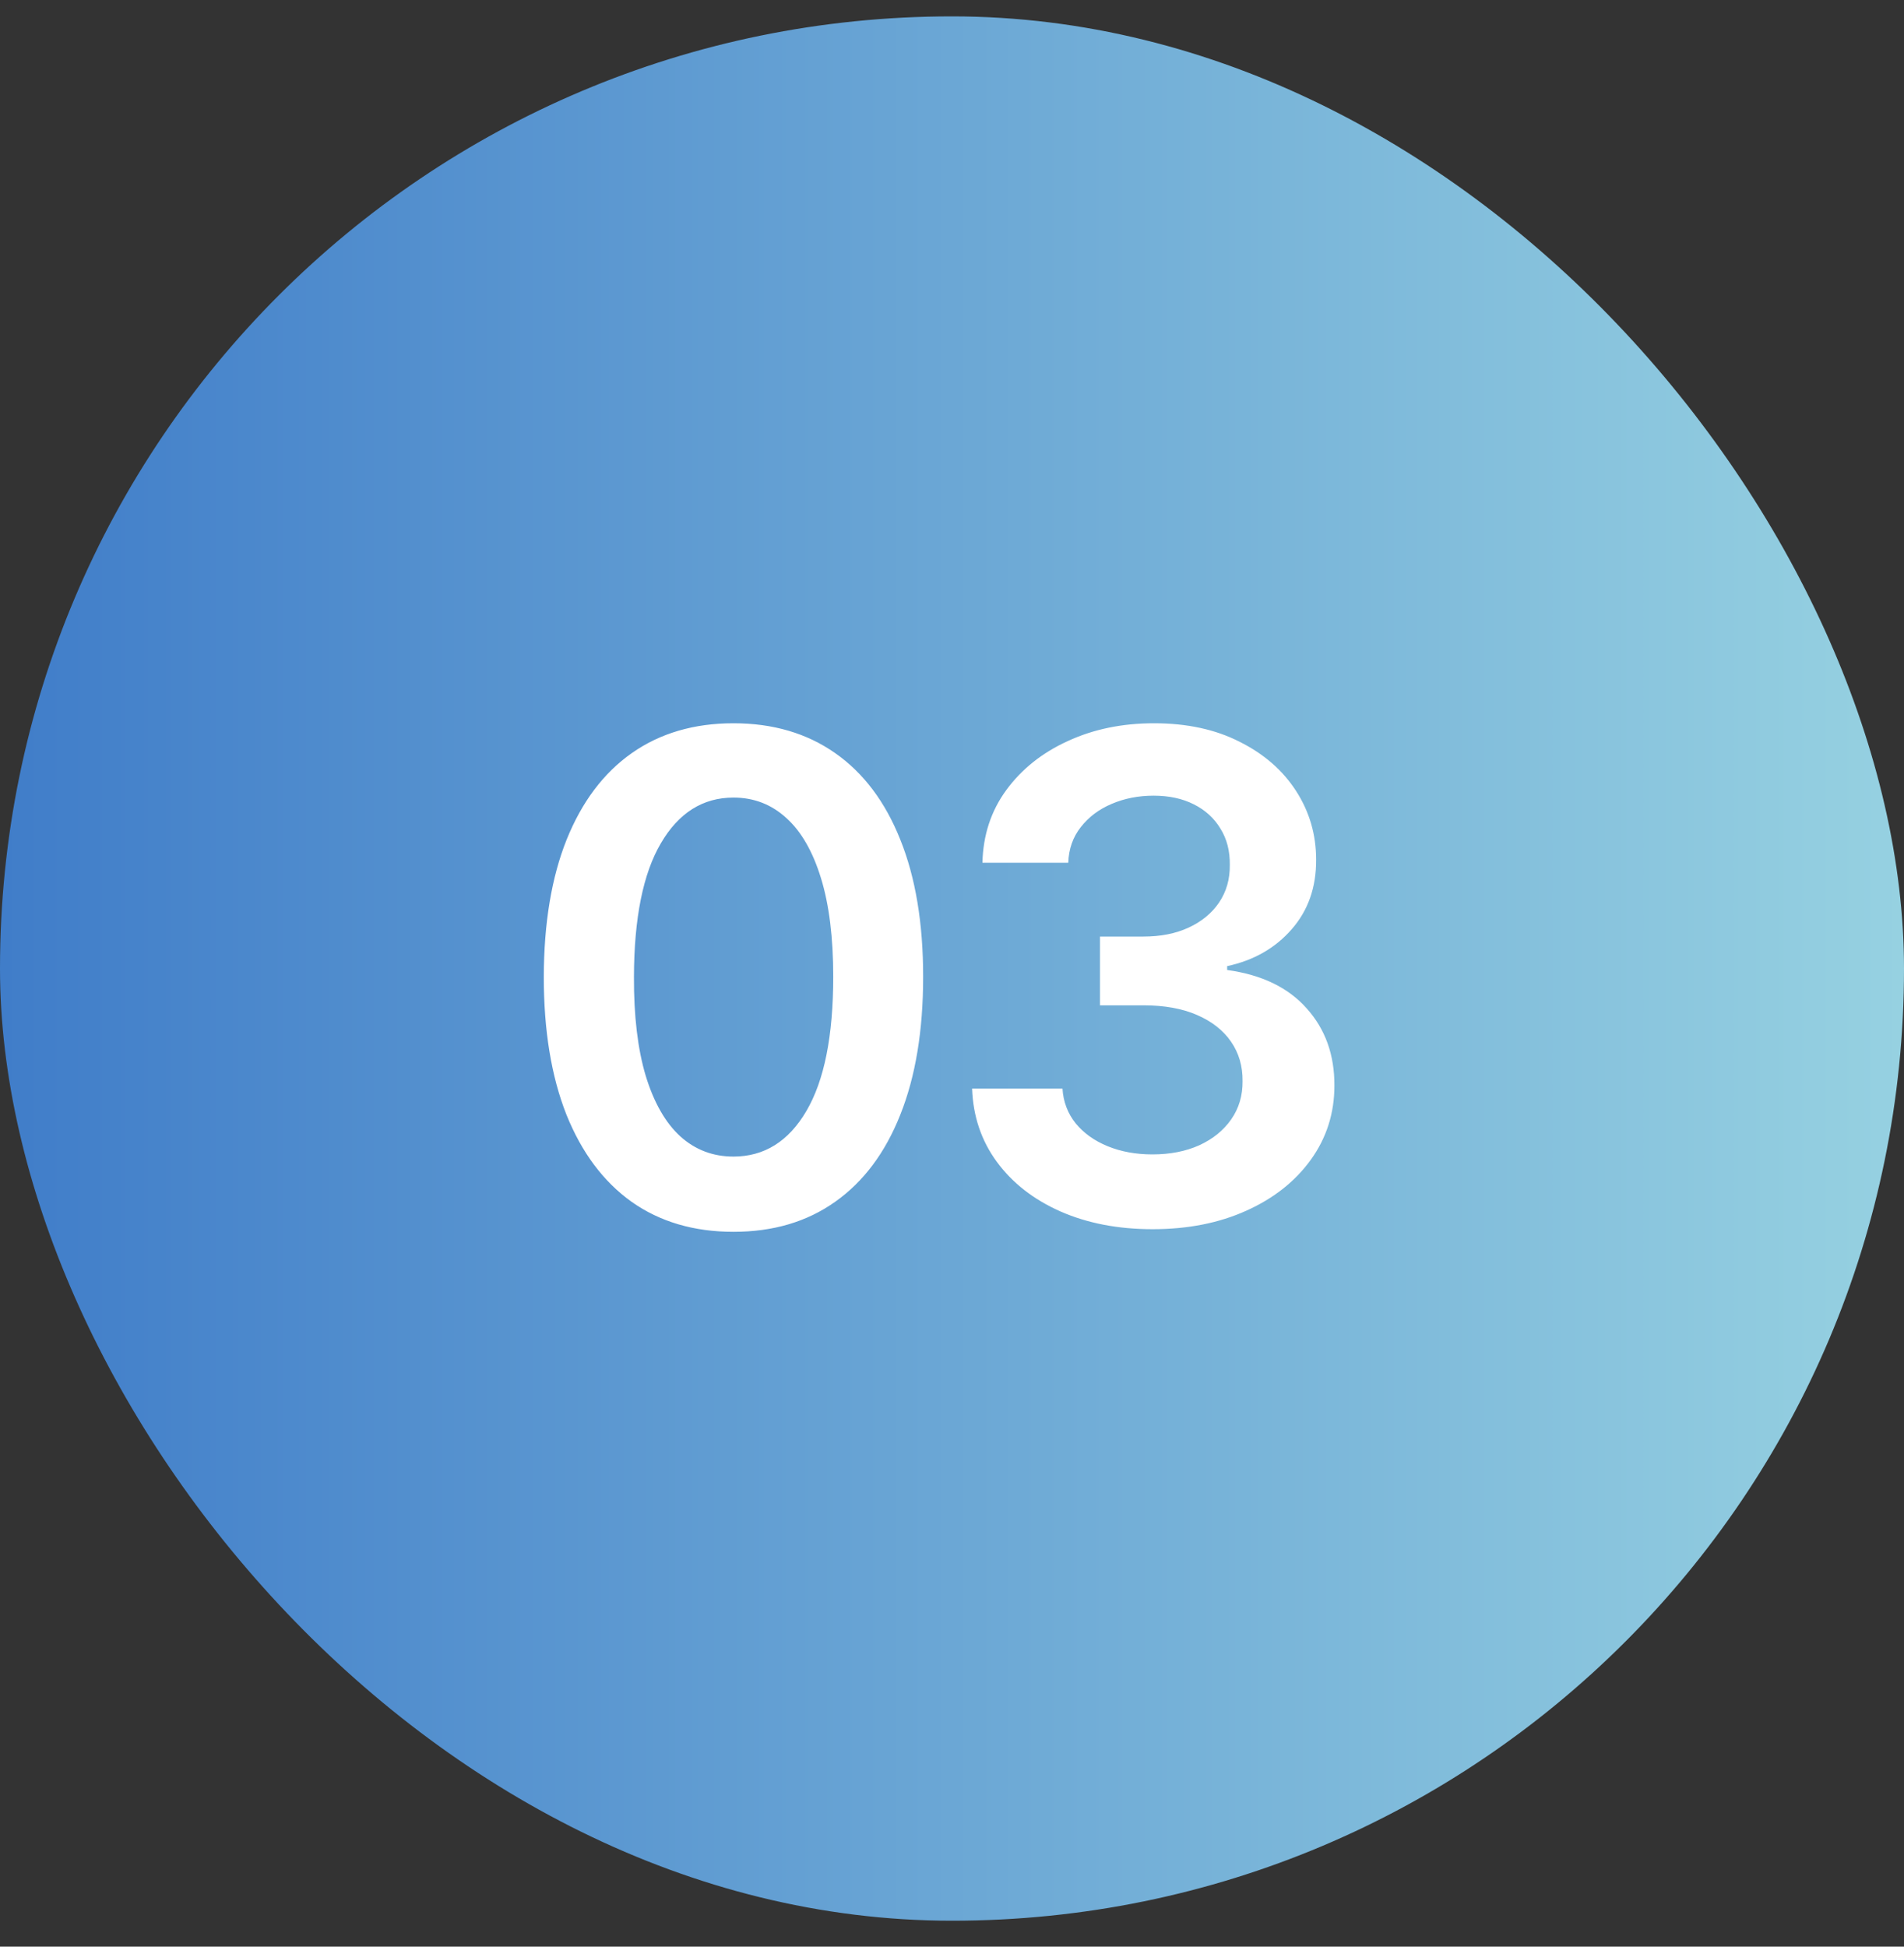
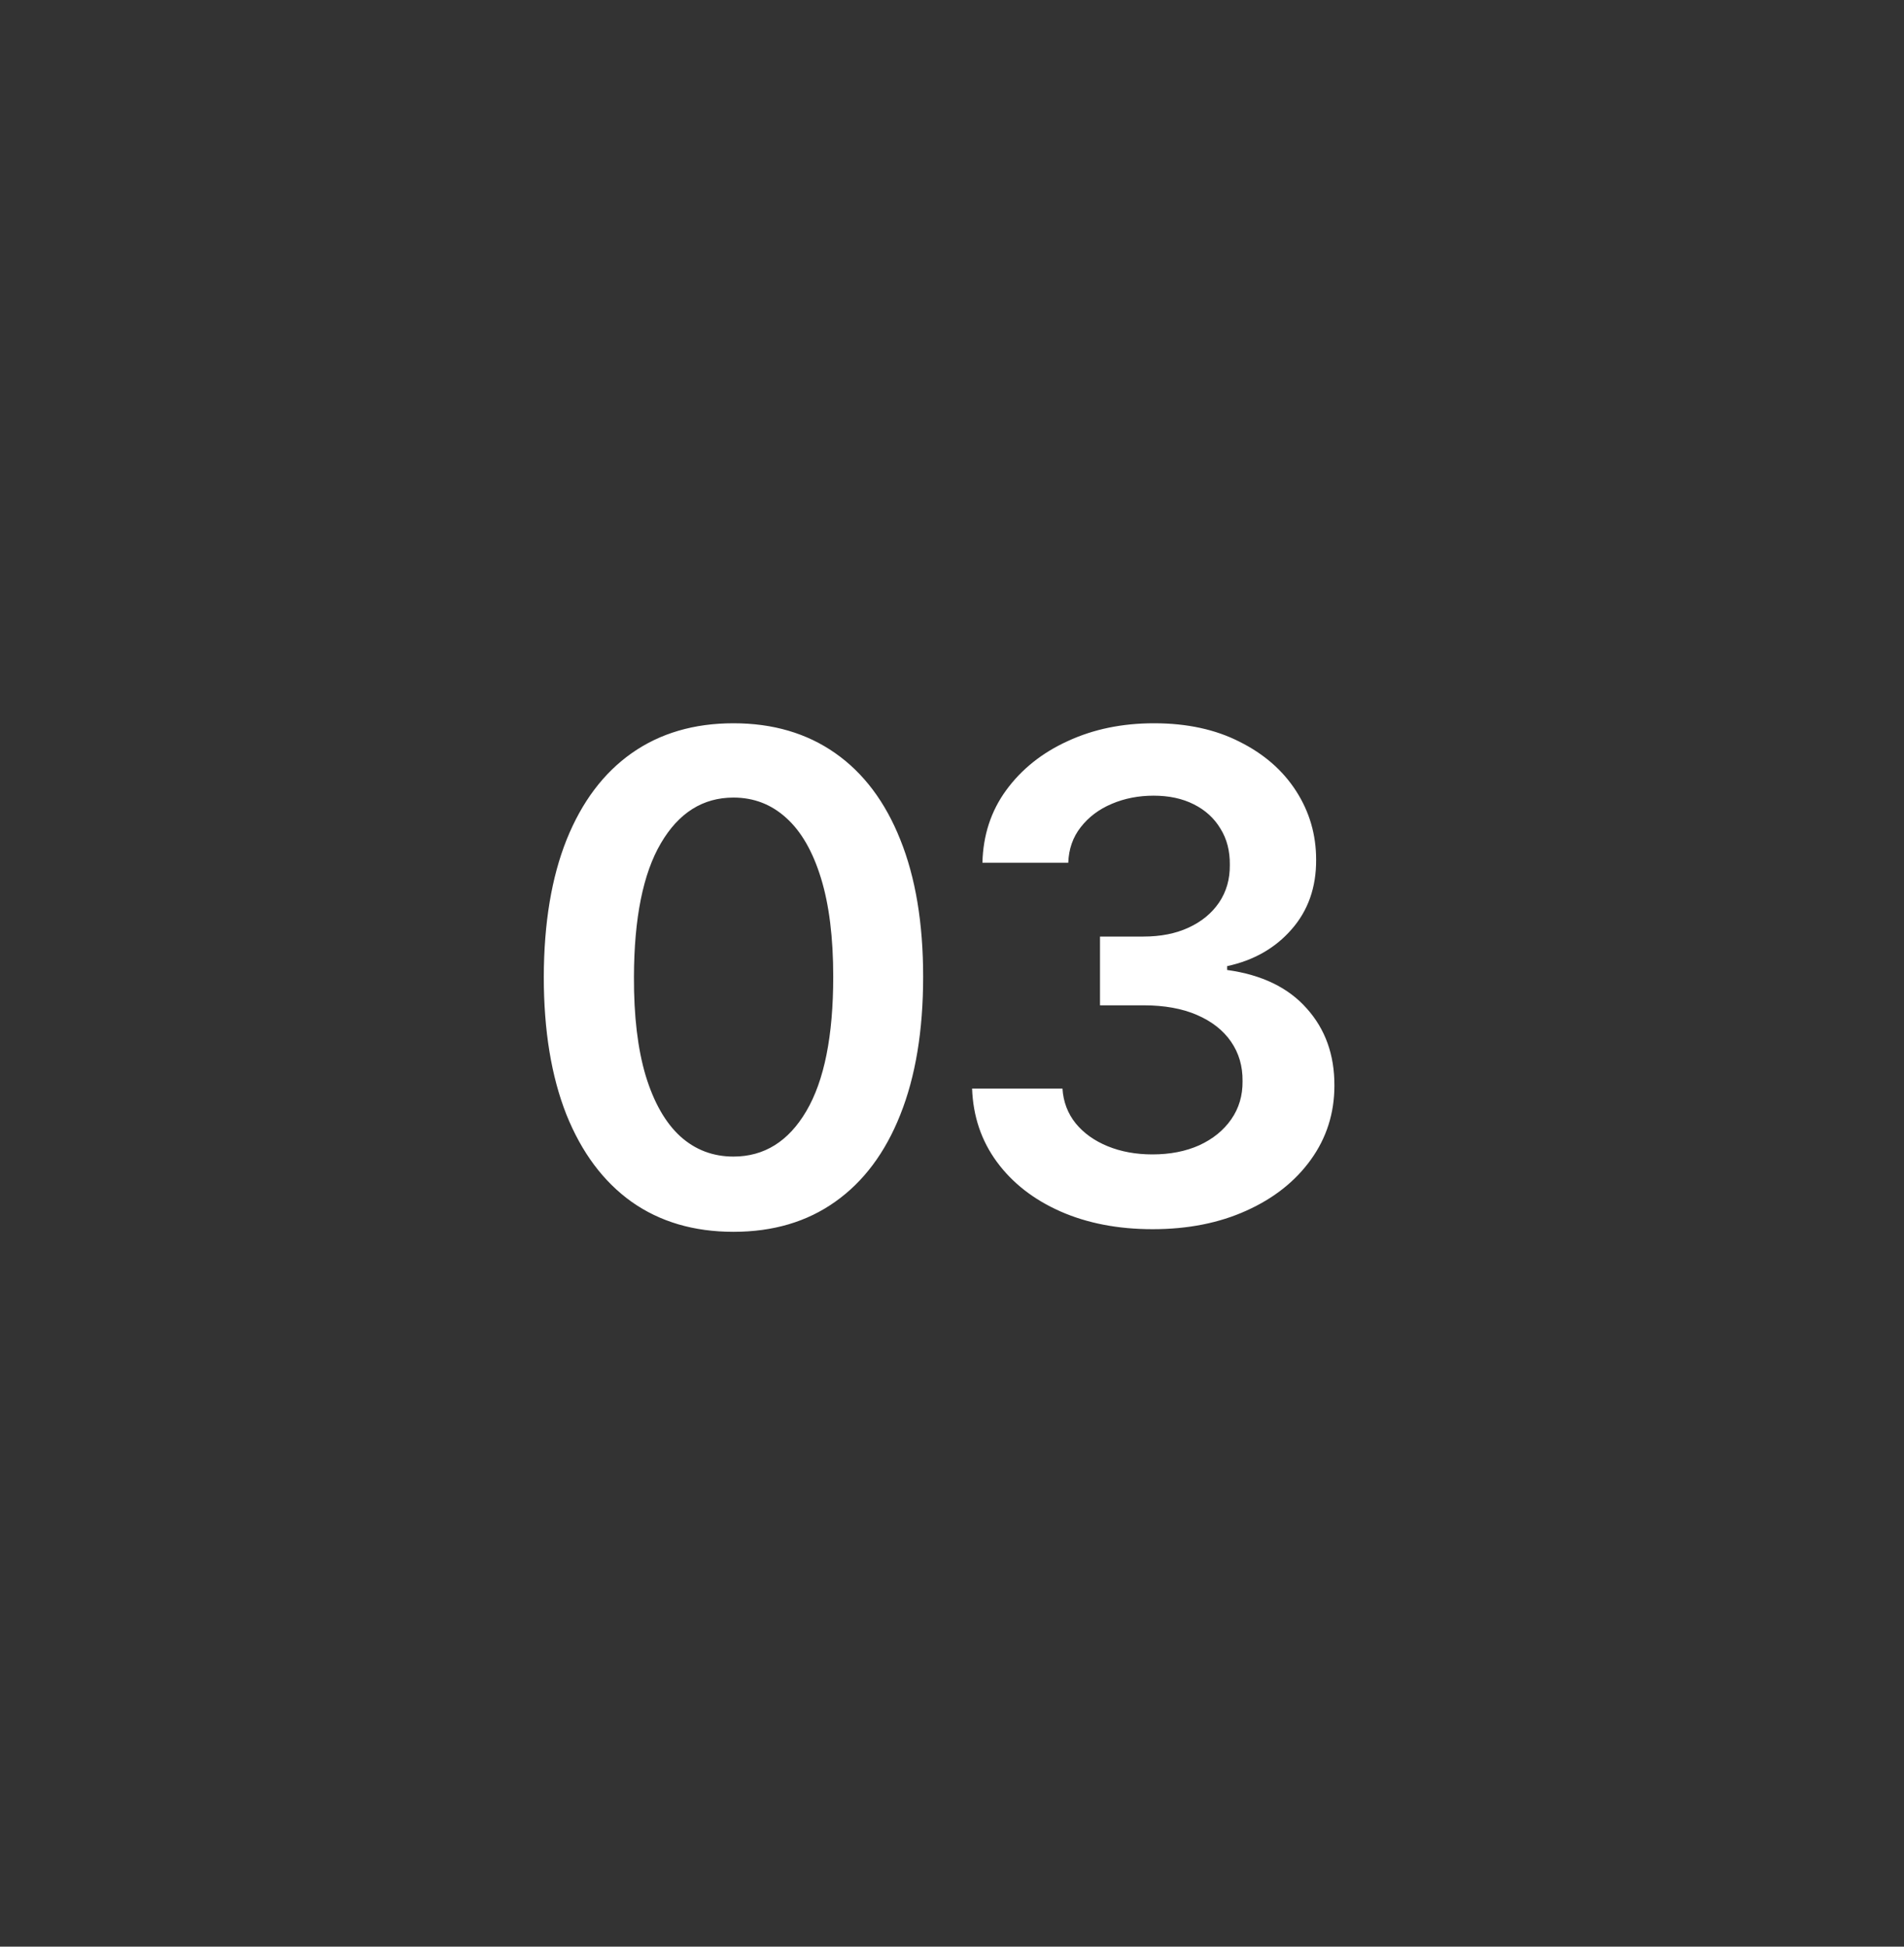
<svg xmlns="http://www.w3.org/2000/svg" width="45" height="46" viewBox="0 0 45 46" fill="none">
  <rect x="0" y="0" width="45" height="46" fill="#333333" stroke="none" />
-   <rect y="0.387" width="45" height="45" rx="22.5" fill="url(#paint0_linear_1774_970)" />
  <path d="M17.335 29.108C16.4 29.108 15.597 28.872 14.926 28.398C14.259 27.921 13.746 27.233 13.386 26.336C13.03 25.434 12.852 24.349 12.852 23.08C12.856 21.811 13.036 20.731 13.392 19.841C13.752 18.947 14.265 18.265 14.932 17.796C15.602 17.326 16.403 17.091 17.335 17.091C18.267 17.091 19.068 17.326 19.739 17.796C20.409 18.265 20.922 18.947 21.278 19.841C21.638 20.735 21.818 21.815 21.818 23.08C21.818 24.353 21.638 25.44 21.278 26.341C20.922 27.239 20.409 27.925 19.739 28.398C19.072 28.872 18.271 29.108 17.335 29.108ZM17.335 27.33C18.062 27.33 18.636 26.972 19.057 26.256C19.481 25.536 19.693 24.478 19.693 23.08C19.693 22.156 19.597 21.379 19.403 20.75C19.21 20.122 18.938 19.648 18.585 19.33C18.233 19.008 17.816 18.847 17.335 18.847C16.612 18.847 16.04 19.207 15.619 19.927C15.199 20.642 14.987 21.694 14.983 23.08C14.979 24.008 15.072 24.788 15.261 25.421C15.454 26.053 15.727 26.531 16.079 26.853C16.432 27.171 16.85 27.33 17.335 27.33ZM27.242 29.046C26.424 29.046 25.697 28.906 25.06 28.625C24.428 28.345 23.928 27.955 23.56 27.455C23.193 26.955 22.998 26.377 22.975 25.722H25.111C25.13 26.036 25.235 26.311 25.424 26.546C25.613 26.777 25.865 26.957 26.18 27.086C26.494 27.214 26.846 27.279 27.236 27.279C27.653 27.279 28.022 27.207 28.344 27.063C28.666 26.915 28.918 26.711 29.1 26.449C29.282 26.188 29.371 25.887 29.367 25.546C29.371 25.194 29.28 24.883 29.094 24.614C28.909 24.345 28.64 24.135 28.288 23.983C27.939 23.832 27.519 23.756 27.026 23.756H25.998V22.131H27.026C27.431 22.131 27.786 22.061 28.089 21.921C28.395 21.781 28.636 21.584 28.81 21.33C28.985 21.072 29.07 20.775 29.066 20.438C29.07 20.108 28.996 19.822 28.844 19.58C28.697 19.334 28.486 19.142 28.214 19.006C27.945 18.87 27.628 18.802 27.265 18.802C26.909 18.802 26.579 18.866 26.276 18.995C25.973 19.123 25.729 19.307 25.543 19.546C25.358 19.781 25.259 20.061 25.248 20.387H23.219C23.235 19.735 23.422 19.163 23.782 18.671C24.145 18.175 24.63 17.788 25.236 17.512C25.843 17.231 26.522 17.091 27.276 17.091C28.053 17.091 28.727 17.237 29.299 17.529C29.875 17.817 30.32 18.205 30.634 18.694C30.948 19.182 31.106 19.722 31.106 20.313C31.11 20.968 30.916 21.517 30.526 21.961C30.14 22.404 29.632 22.694 29.003 22.83V22.921C29.822 23.034 30.448 23.337 30.884 23.83C31.323 24.319 31.541 24.927 31.538 25.654C31.538 26.305 31.352 26.889 30.981 27.404C30.613 27.915 30.106 28.317 29.458 28.608C28.814 28.9 28.075 29.046 27.242 29.046Z" fill="white" />
  <defs>
    <linearGradient id="paint0_linear_1774_970" x1="0" y1="22.887" x2="45" y2="22.887" gradientUnits="userSpaceOnUse">
      <stop stop-color="#407DC9" />
      <stop offset="1" stop-color="#96D1E1" />
    </linearGradient>
  </defs>
</svg>